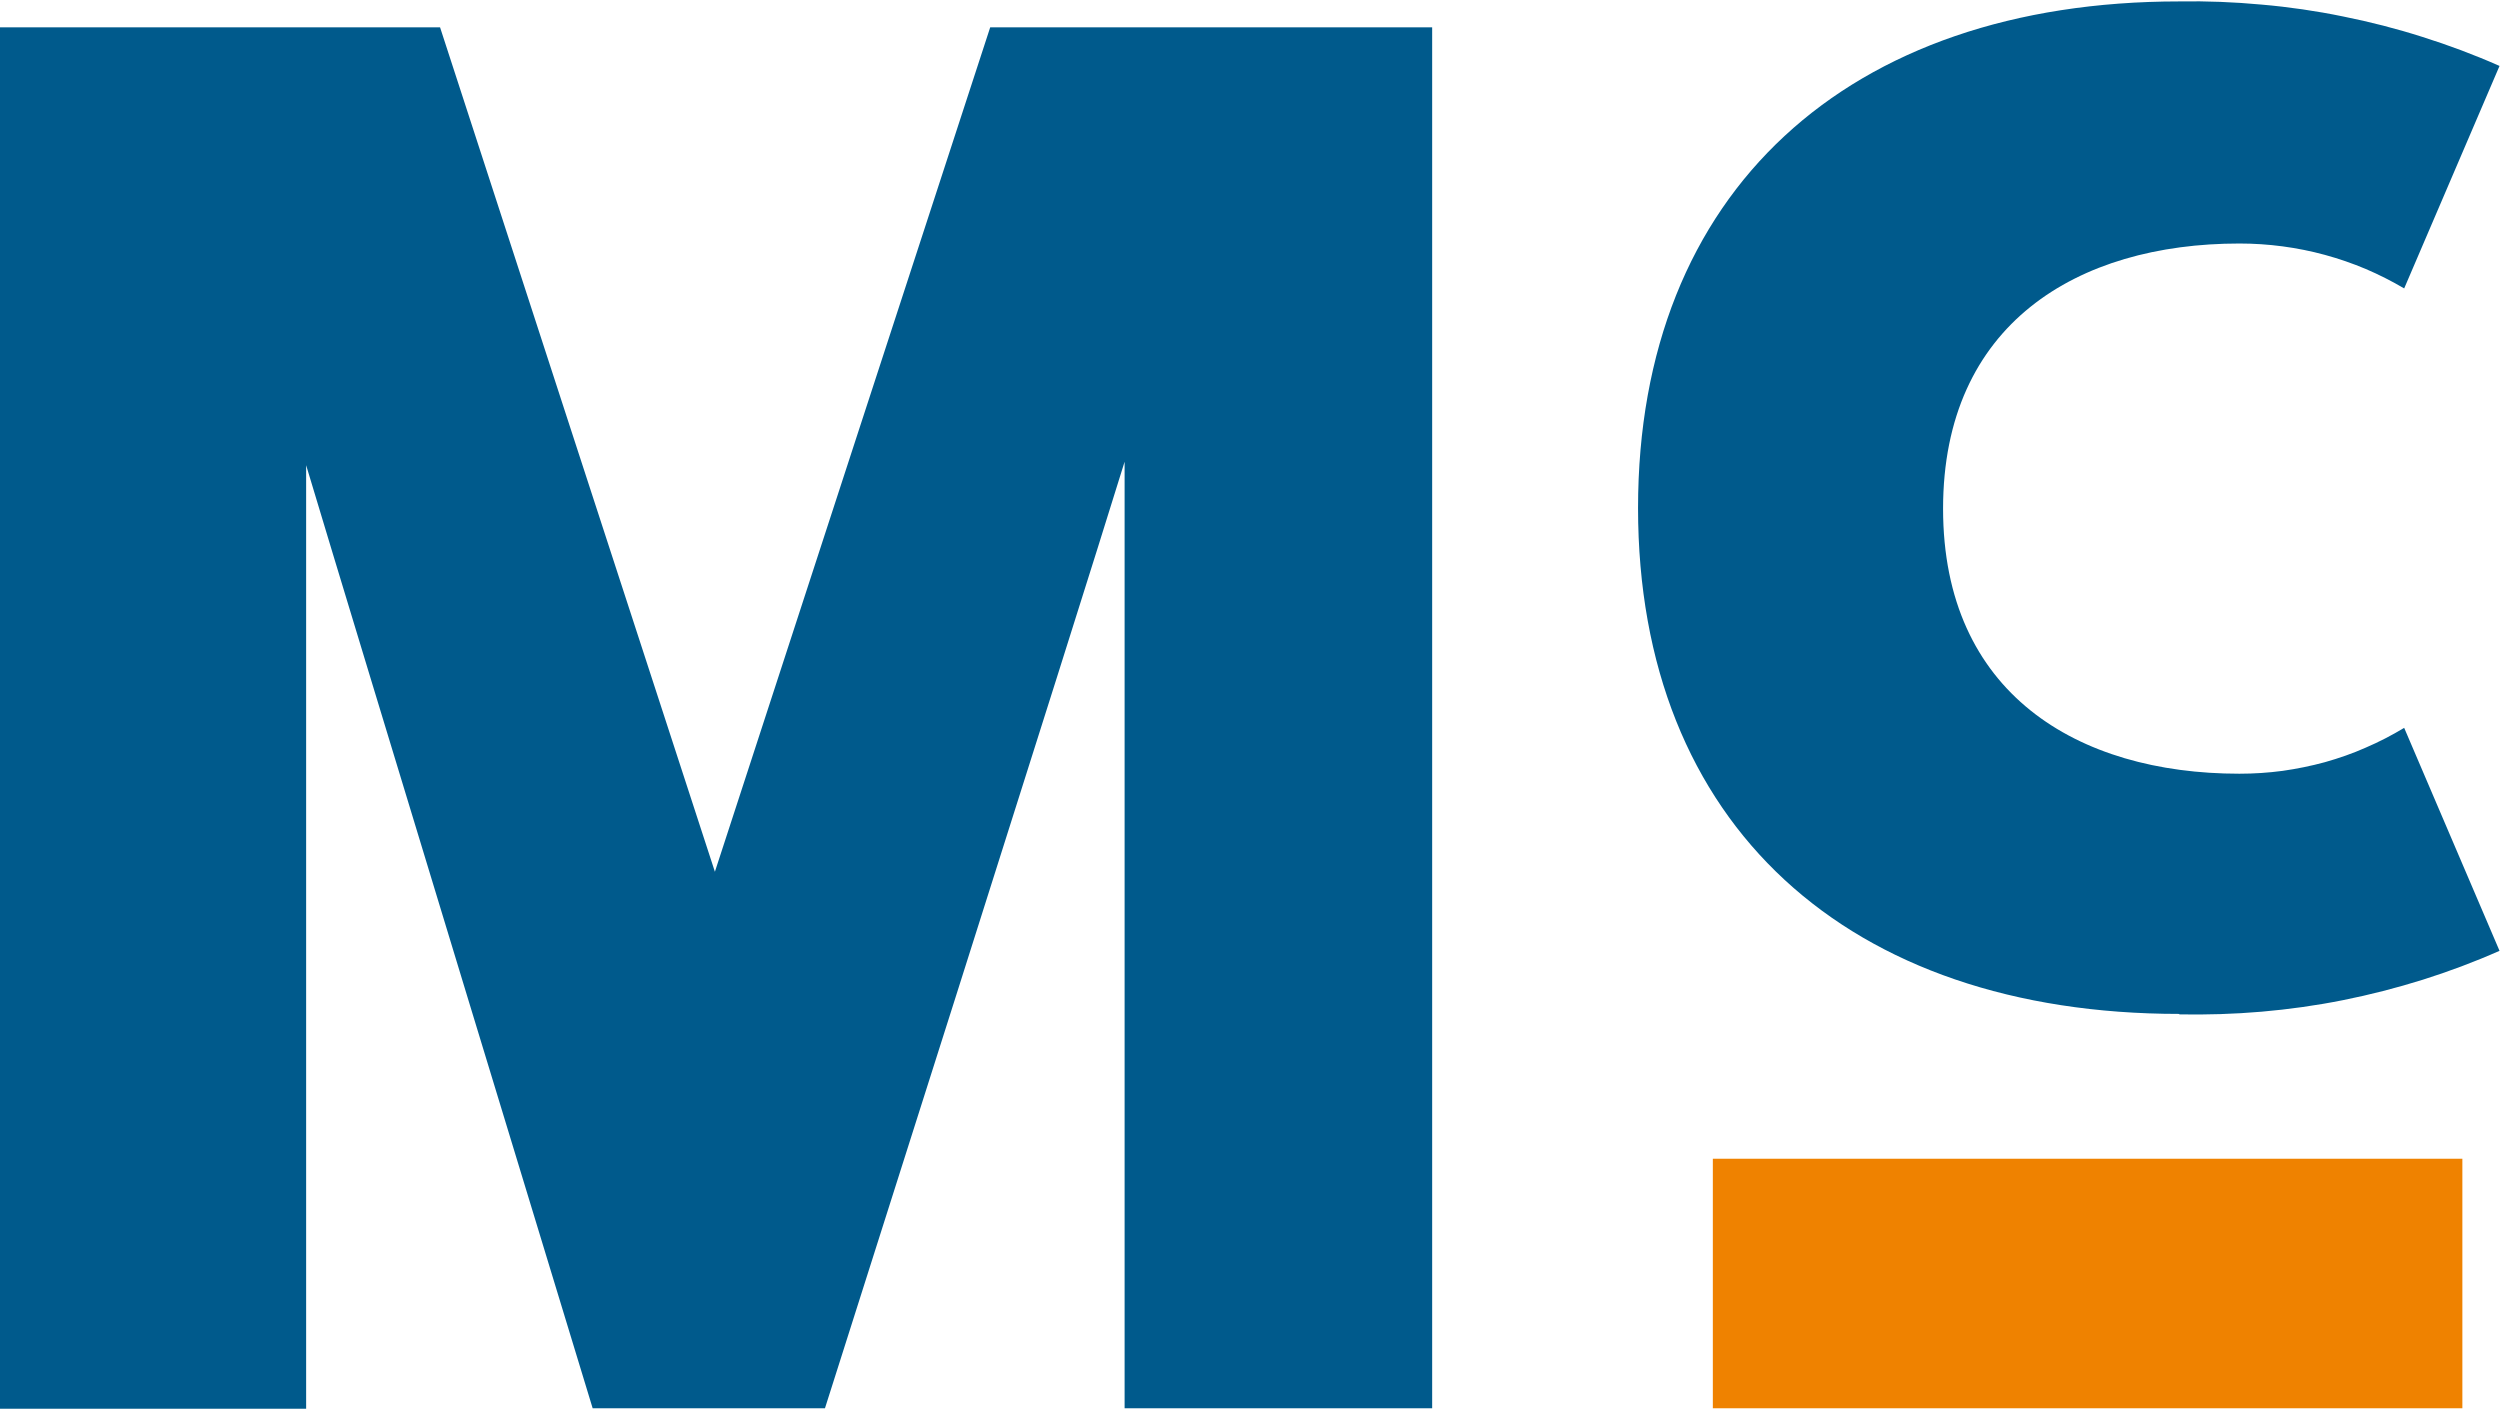
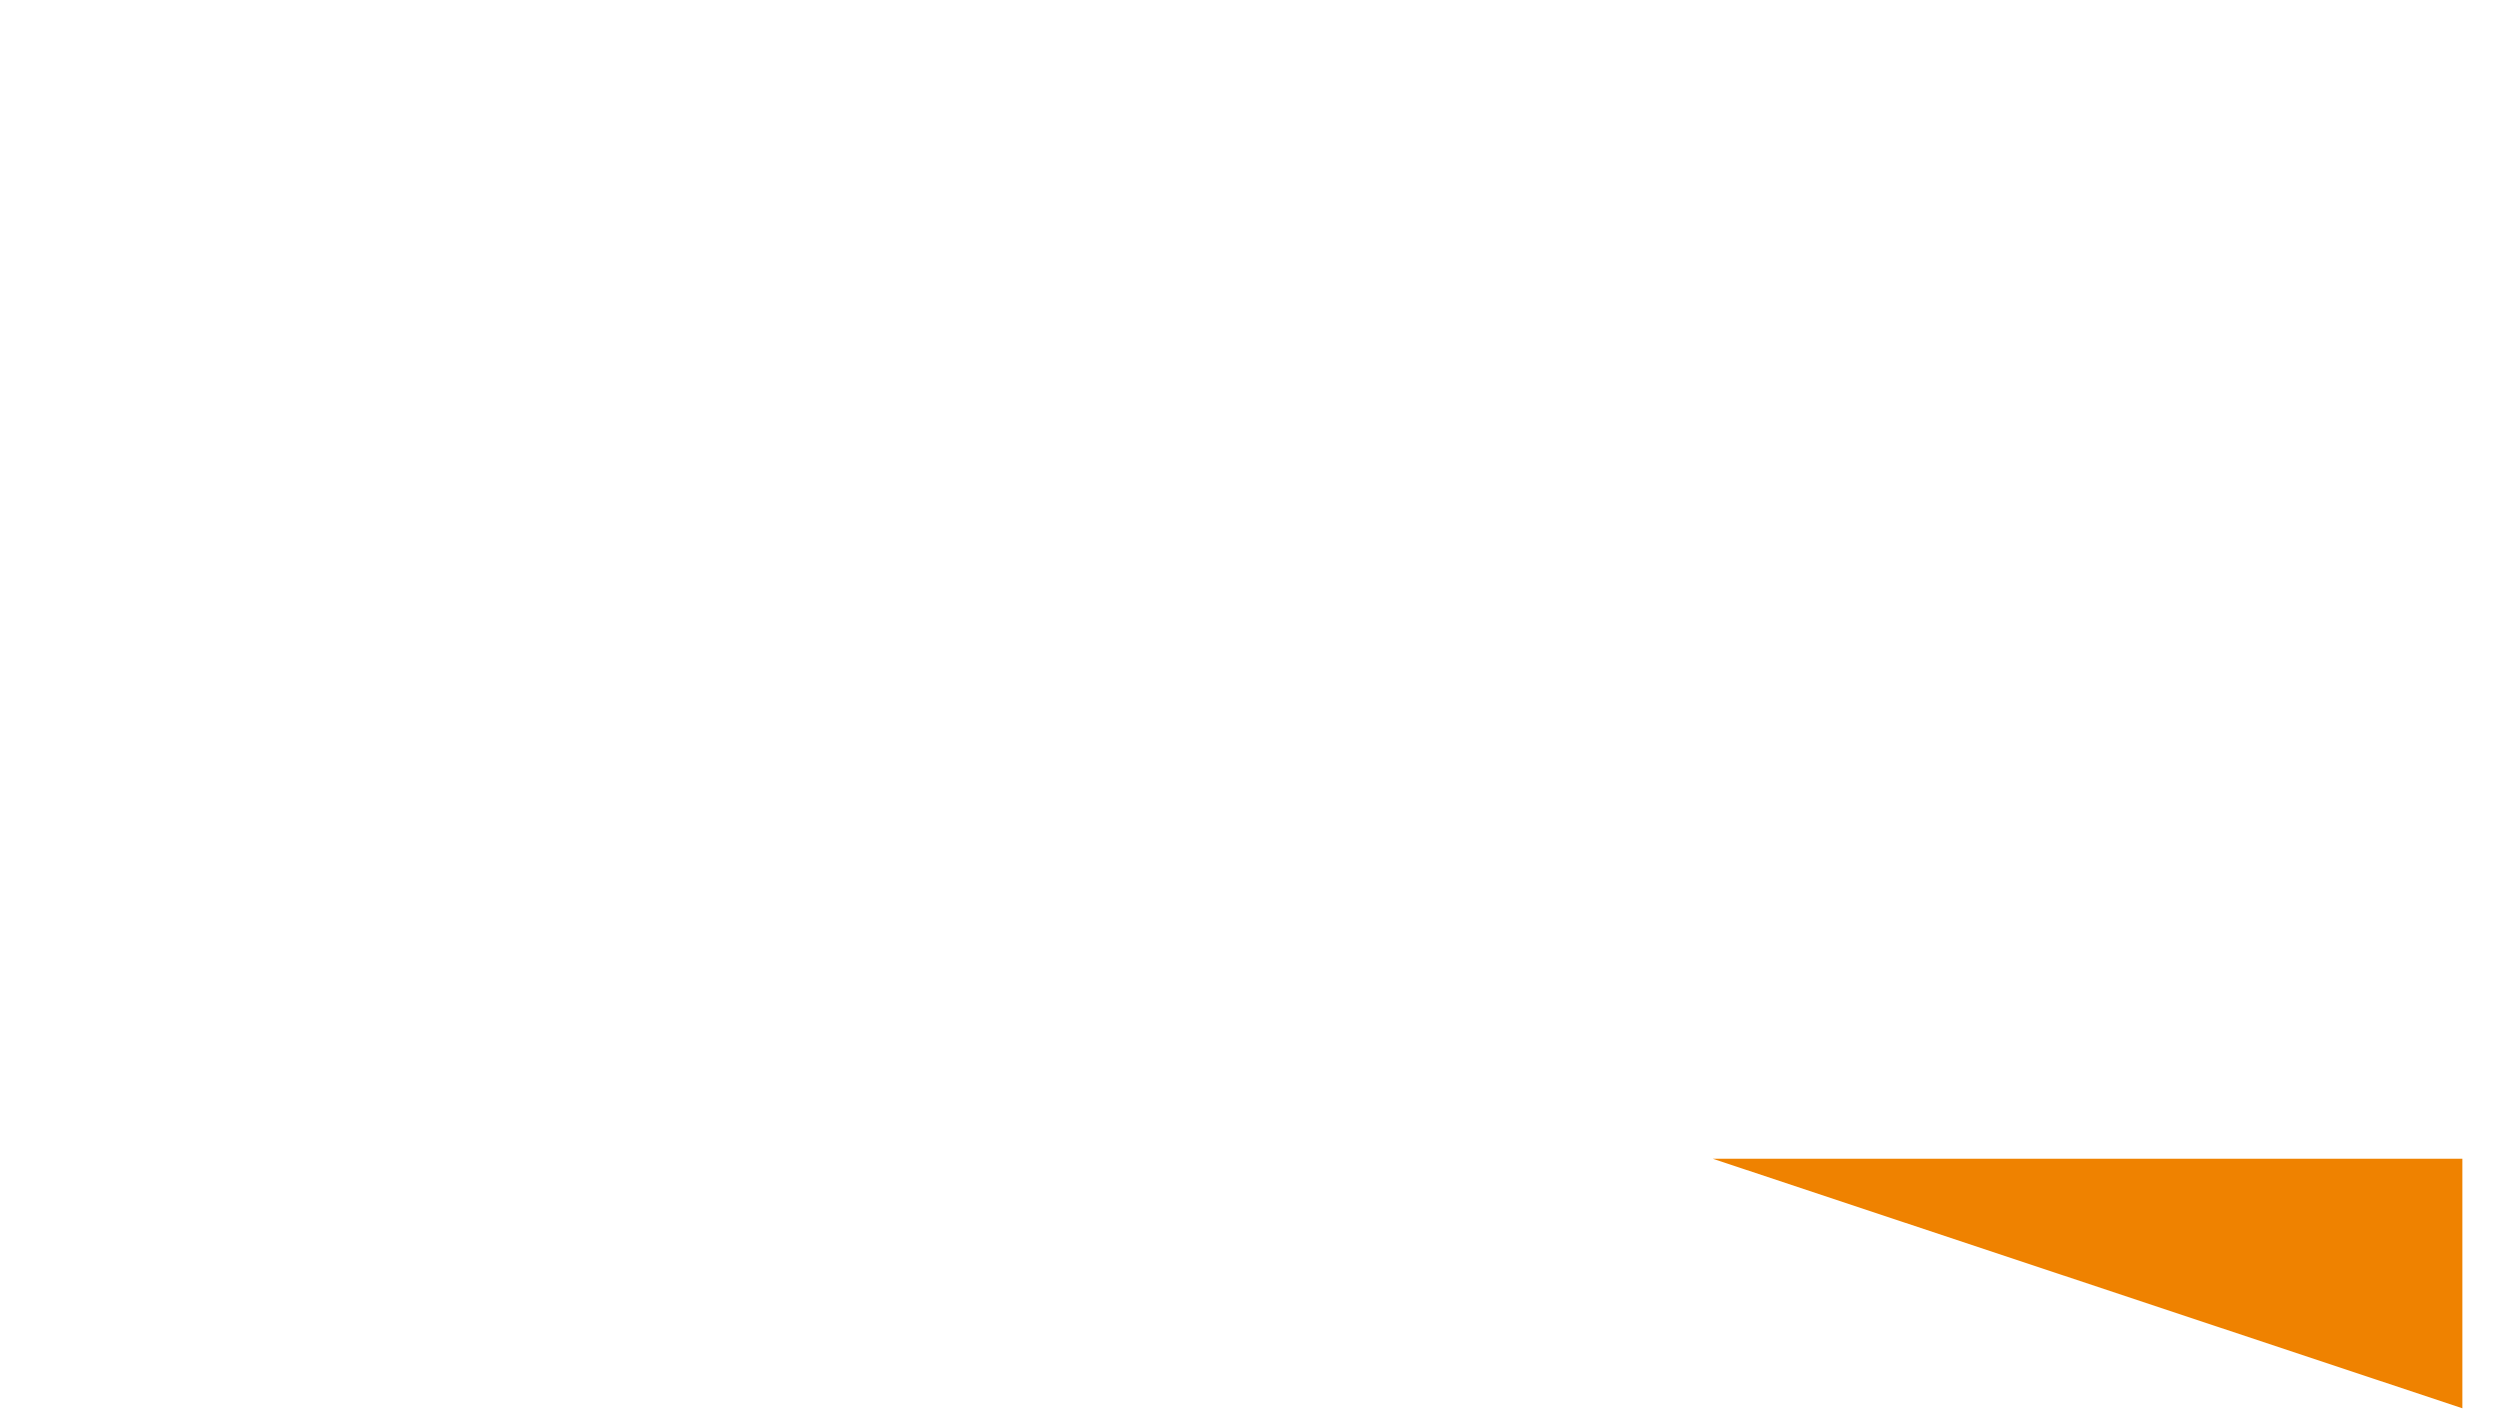
<svg xmlns="http://www.w3.org/2000/svg" version="1.2" viewBox="0 0 1581 891">
-   <path fill="#ef8200" d="M1083.2 732.8h474v157.8h-474z" />
-   <path fill="#005a8c" d="M627.4 17.3h278.3v873.3H711.2V292c-30.9 100.3-189.5 598.6-189.5 598.6H374.8S224.5 397.3 193.6 294.2v596.7H0V17.3h278.3s157.1 483.1 173.8 534c16.4-50.6 174.1-534 174.1-534m752 623.9c-209.3 0-342.3-119.5-342.3-319.9C1035.9 121 1168.9.9 1378.2.9c17.4-.3 34.7.4 52 2 17.3 1.5 34.5 4 51.5 7.5 17 3.4 33.8 7.7 50.4 13 16.5 5.2 32.8 11.3 48.6 18.3l-60.3 140.7q-11.7-6.9-24.3-12.3-12.6-5.3-25.8-8.9-13.2-3.6-26.8-5.4-13.6-1.8-27.3-1.8c-102.6 0-187.4 51-187.4 167.7 0 116.6 84.8 167.6 187.4 167.6 9.2 0 18.3-.6 27.3-1.8 9.1-1.3 18-3.1 26.8-5.5 8.8-2.5 17.5-5.5 25.8-9.2 8.4-3.6 16.5-7.8 24.3-12.5l60.3 141c-15.8 7-32.1 13.1-48.6 18.3-16.6 5.2-33.4 9.5-50.4 12.9-17 3.4-34.2 5.8-51.5 7.3-17.3 1.5-34.7 2-52 1.7" />
+   <path fill="#ef8200" d="M1083.2 732.8h474v157.8z" />
</svg>